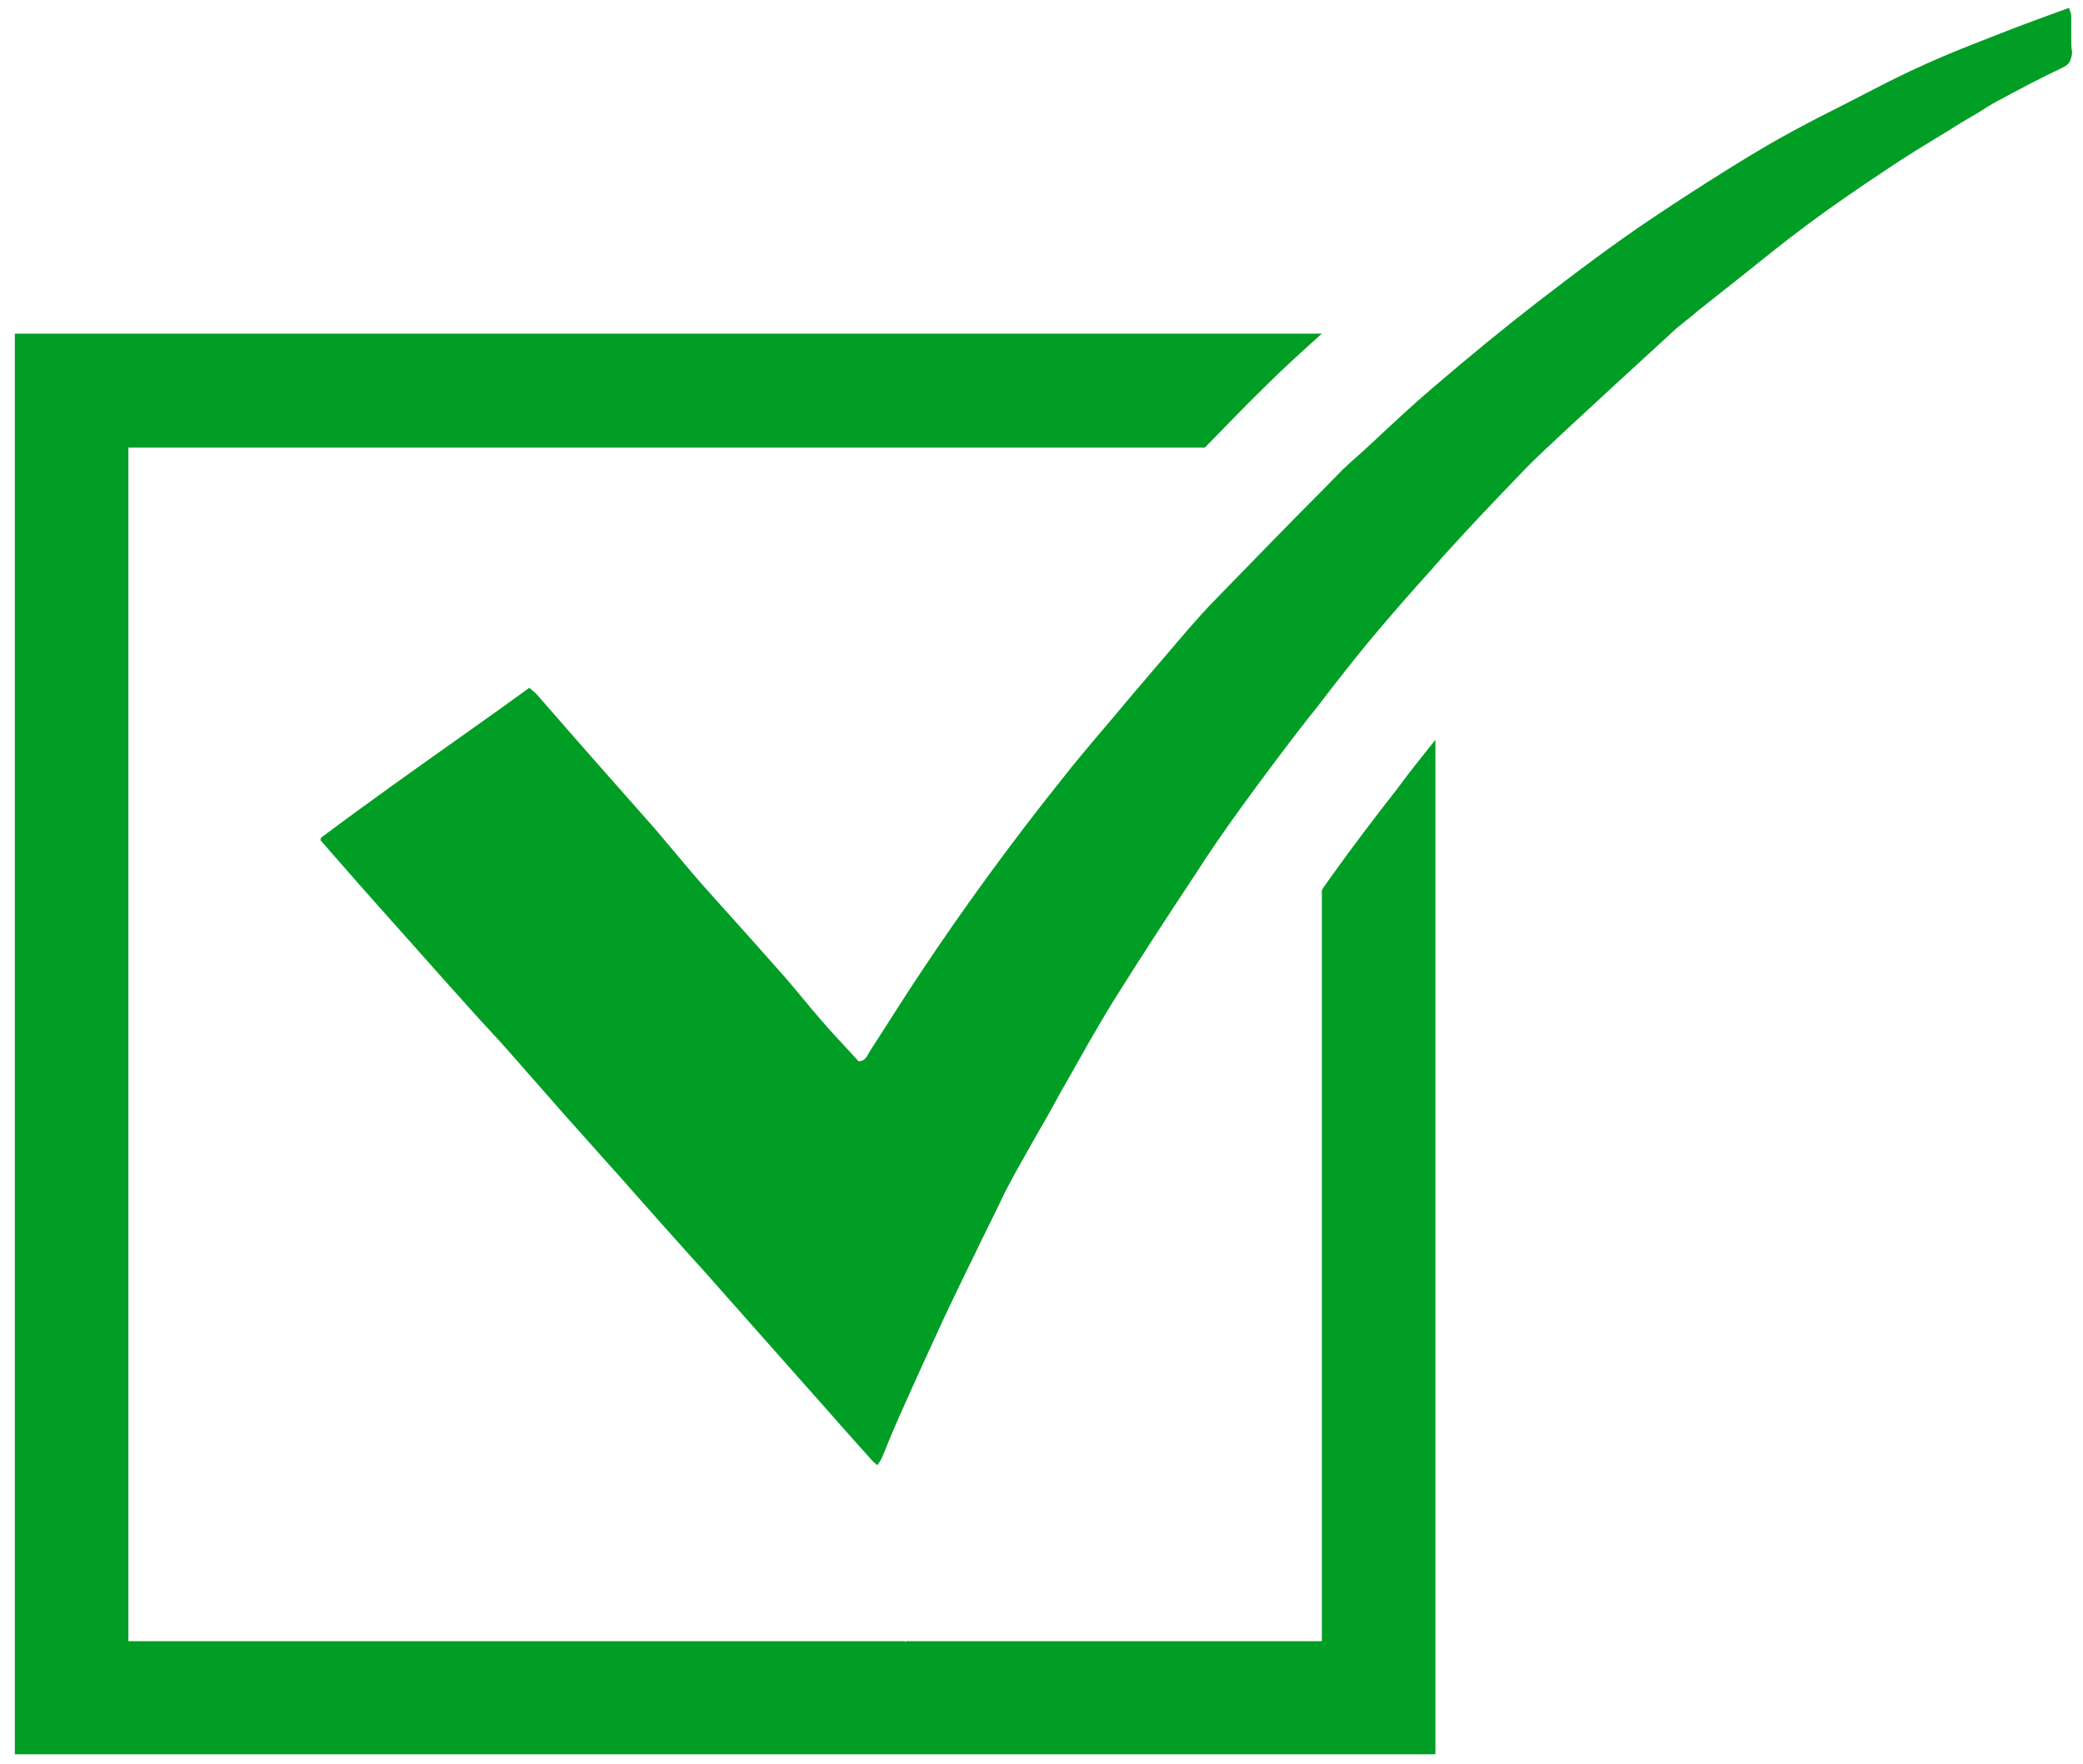
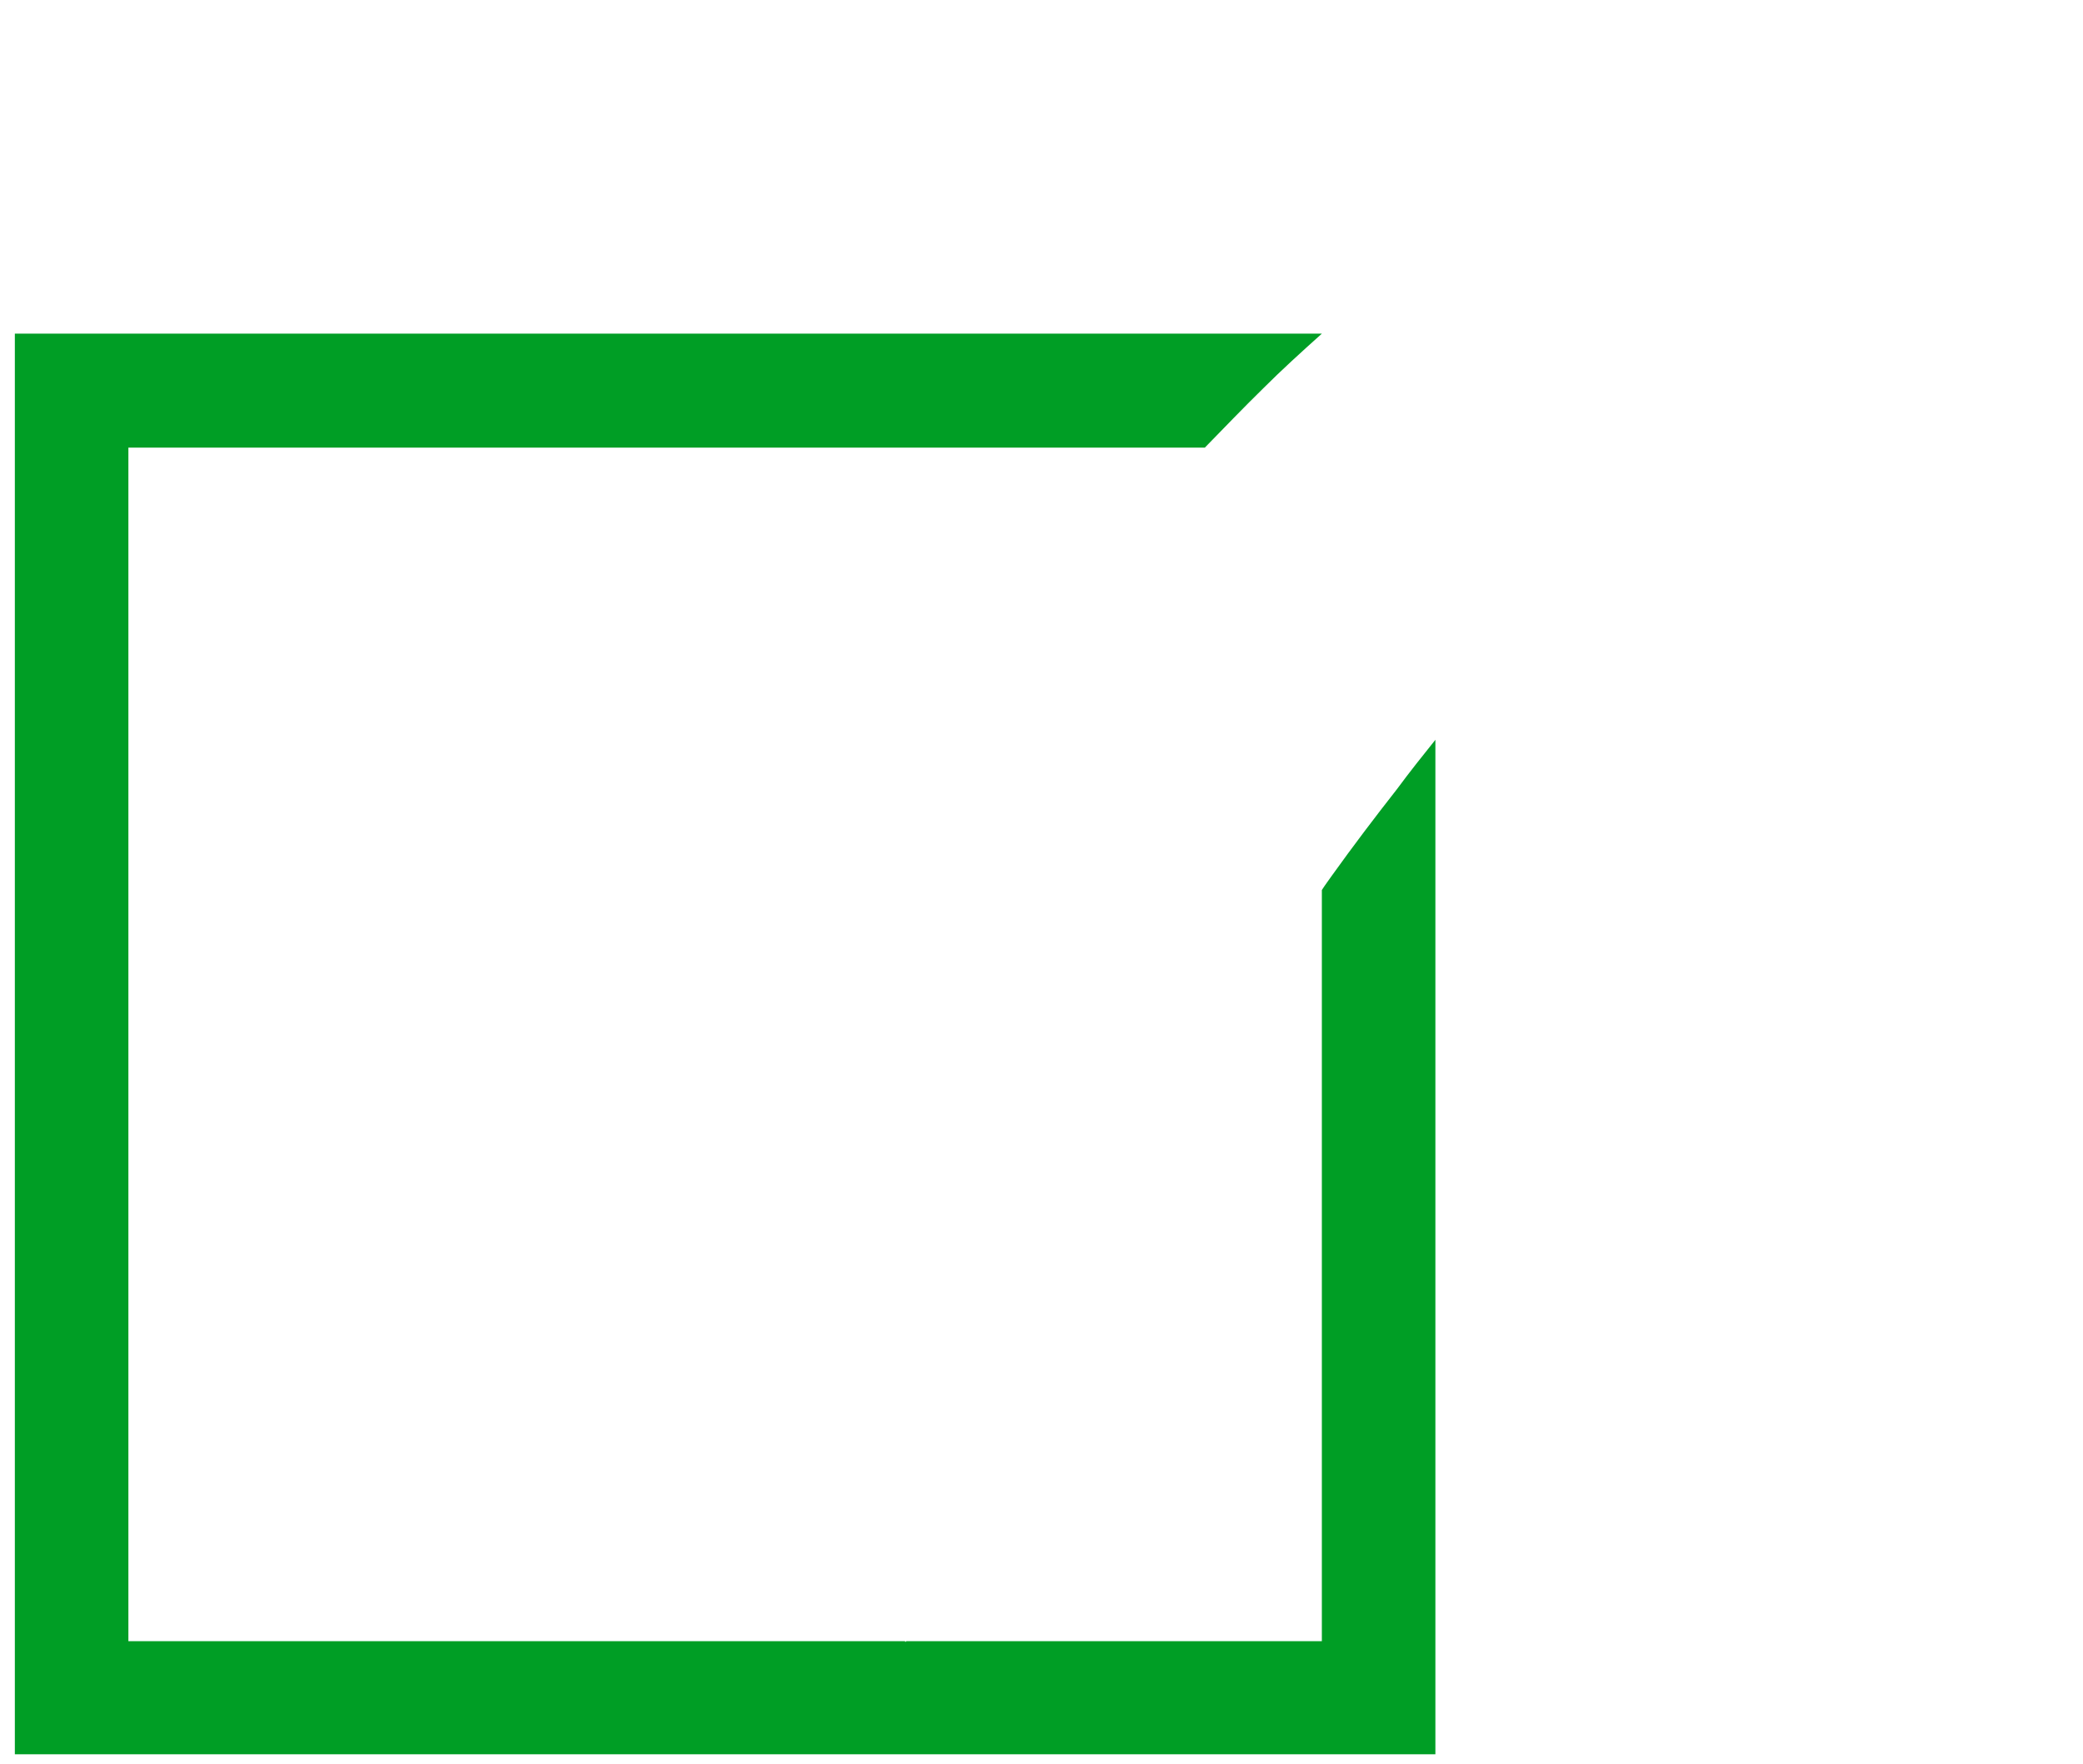
<svg xmlns="http://www.w3.org/2000/svg" version="1.1" id="Ebene_1" x="0px" y="0px" viewBox="0 0 47.7 40.4" style="enable-background:new 0 0 47.7 40.4;" xml:space="preserve">
  <style type="text/css">
	.st0{fill:none;}
	.st1{fill:#009E25;}
</style>
  <g>
    <path class="st0" d="M30.27,11.24c-0.81,0.81-1.61,1.64-2.41,2.46C28.65,12.88,29.46,12.06,30.27,11.24L30.27,11.24z" />
    <path class="st0" d="M9.35,21.52c0.53,0.6,1.07,1.19,1.6,1.79c0.21,0.24,0.43,0.47,0.64,0.7c-0.21-0.24-0.43-0.47-0.64-0.7   C10.42,22.72,9.88,22.12,9.35,21.52z" />
    <path class="st0" d="M40.74,3.17c-0.41,0.23-0.82,0.48-1.22,0.73c-0.56,0.35-1.12,0.71-1.67,1.08c0.55-0.37,1.11-0.72,1.67-1.08   C39.93,3.65,40.33,3.4,40.74,3.17z" />
-     <path class="st0" d="M13.41,26.07c0.17,0.19,0.34,0.38,0.5,0.56c0.21,0.24,0.43,0.48,0.64,0.72c-0.21-0.24-0.42-0.48-0.64-0.72   C13.75,26.45,13.58,26.26,13.41,26.07z" />
    <path class="st0" d="M15.8,28.76c0.2,0.22,0.4,0.45,0.6,0.67c0.57,0.64,1.14,1.29,1.71,1.93c-0.57-0.64-1.14-1.29-1.71-1.93   C16.2,29.21,16,28.98,15.8,28.76z" />
    <path class="st0" d="M22.82,27.68c0.08-0.16,0.16-0.33,0.24-0.49c0.22-0.42,0.46-0.83,0.69-1.24c-0.23,0.41-0.47,0.82-0.69,1.24   C22.97,27.35,22.9,27.52,22.82,27.68z" />
    <path class="st0" d="M47.43,1.23c0,0.08-0.01,0.14-0.05,0.19C47.42,1.37,47.43,1.31,47.43,1.23c0-0.14,0-0.29,0-0.43   C47.43,0.95,47.43,1.09,47.43,1.23z" />
    <path class="st0" d="M43.16,3.9c-0.62,0.41-1.23,0.83-1.82,1.27c-0.52,0.39-1.03,0.8-1.54,1.21c0.51-0.4,1.01-0.82,1.54-1.21   C41.93,4.74,42.54,4.32,43.16,3.9c0.47-0.31,0.95-0.6,1.43-0.9c0.24-0.15,0.48-0.29,0.71-0.43c-0.24,0.14-0.48,0.28-0.71,0.43   C44.11,3.3,43.63,3.59,43.16,3.9z" />
    <path class="st0" d="M35.9,9.81c0.79-0.73,1.58-1.47,2.38-2.19c0.11-0.1,0.22-0.19,0.33-0.28c-0.11,0.09-0.23,0.18-0.33,0.28   C37.48,8.35,36.69,9.08,35.9,9.81z" />
    <path class="st0" d="M33.11,12.67c0.56-0.62,1.14-1.23,1.72-1.83c0.34-0.36,0.71-0.69,1.07-1.03c-0.36,0.34-0.73,0.67-1.07,1.03   C34.24,11.44,33.67,12.05,33.11,12.67z" />
    <path class="st1" d="M30.5,20.05c-0.07,0.1-0.16,0.22-0.23,0.33v17.2h-9.52l-0.01,0.02l-0.02-0.02H2.94V10.25h24.65   c0.44-0.45,0.88-0.91,1.34-1.36c0.41-0.41,0.86-0.82,1.34-1.25H0.34v32.53h32.53V16.94c-0.28,0.35-0.57,0.71-0.88,1.13   C31.48,18.72,30.98,19.38,30.5,20.05z" />
-     <path class="st1" d="M47.43,0.8c0-0.14,0-0.29,0-0.43c0-0.06-0.03-0.12-0.05-0.19c-0.47,0.17-0.91,0.33-1.35,0.5   c-0.69,0.27-1.38,0.53-2.05,0.84C43.31,1.82,42.66,2.18,42,2.51c-0.42,0.21-0.84,0.43-1.25,0.66c-0.41,0.23-0.82,0.48-1.22,0.73   c-0.56,0.35-1.12,0.71-1.67,1.08c-0.9,0.6-1.77,1.26-2.63,1.92c-0.8,0.62-1.58,1.26-2.35,1.92c-0.02,0.02-0.04,0.03-0.06,0.05   c-0.48,0.41-0.94,0.84-1.4,1.27c-0.22,0.21-0.45,0.4-0.67,0.61c-0.16,0.16-0.32,0.33-0.48,0.49v0c-0.81,0.81-1.61,1.64-2.41,2.46   c-0.23,0.23-0.45,0.48-0.66,0.72c-0.43,0.5-0.86,1.01-1.29,1.51c-0.53,0.64-1.08,1.26-1.59,1.91c-0.6,0.75-1.18,1.51-1.74,2.28   c-0.51,0.7-1.01,1.42-1.49,2.14c-0.4,0.6-0.78,1.21-1.17,1.81c-0.03,0.05-0.05,0.1-0.09,0.15c-0.04,0.05-0.09,0.08-0.17,0.08   c-0.29-0.32-0.6-0.64-0.89-0.98c-0.27-0.31-0.53-0.64-0.8-0.95c-0.52-0.59-1.05-1.18-1.58-1.77c-0.18-0.2-0.36-0.4-0.53-0.6   c-0.29-0.34-0.57-0.68-0.86-1.02c-0.53-0.6-1.06-1.2-1.59-1.8c-0.37-0.42-0.74-0.85-1.11-1.27c-0.05-0.06-0.11-0.1-0.18-0.16   c-0.47,0.34-0.94,0.68-1.41,1.01c-1.13,0.8-2.26,1.6-3.37,2.43c0.23,0.26,0.43,0.49,0.63,0.72c0.47,0.53,0.95,1.06,1.42,1.6   c0.53,0.6,1.07,1.19,1.6,1.79c0.21,0.24,0.43,0.47,0.64,0.7c0.44,0.5,0.88,1,1.31,1.49c0.17,0.19,0.34,0.38,0.5,0.56   c0.17,0.19,0.34,0.38,0.5,0.56c0.21,0.24,0.43,0.48,0.64,0.72c0.21,0.24,0.42,0.48,0.64,0.72c0.2,0.23,0.4,0.45,0.6,0.67   c0.2,0.22,0.4,0.45,0.6,0.67c0.57,0.64,1.14,1.29,1.71,1.93c0.24,0.27,0.47,0.53,0.71,0.8c0.37,0.42,0.75,0.84,1.12,1.26   c0.04,0.04,0.09,0.08,0.14,0.13c0.04-0.07,0.07-0.11,0.1-0.16c0.14-0.32,0.26-0.64,0.4-0.95c0.34-0.76,0.69-1.53,1.04-2.29   c0.23-0.49,0.47-0.98,0.71-1.47c0.16-0.33,0.33-0.66,0.49-1c0.08-0.16,0.16-0.33,0.24-0.49c0.22-0.42,0.46-0.83,0.69-1.24   c0.18-0.33,0.36-0.66,0.55-0.98c0.2-0.35,0.39-0.7,0.59-1.04c0.2-0.35,0.4-0.69,0.61-1.03c0.6-0.97,1.23-1.91,1.85-2.86   c0.34-0.51,0.68-1.02,1.04-1.52c0.5-0.69,1.01-1.37,1.53-2.04c0.11-0.15,0.23-0.29,0.34-0.43c0.37-0.47,0.73-0.94,1.11-1.4   c0.47-0.56,0.95-1.1,1.43-1.64c0.02-0.02,0.04-0.04,0.06-0.07c0.04-0.05,0.08-0.1,0.13-0.15c0.04-0.04,0.07-0.08,0.11-0.12   c0.56-0.62,1.14-1.23,1.72-1.83c0.34-0.36,0.71-0.69,1.07-1.03c0.79-0.73,1.58-1.47,2.38-2.19c0.11-0.1,0.22-0.19,0.33-0.28   c0.09-0.08,0.19-0.16,0.28-0.23c0.3-0.24,0.6-0.48,0.91-0.72c0.51-0.4,1.01-0.82,1.54-1.21c0.6-0.44,1.21-0.86,1.82-1.27   c0.47-0.31,0.95-0.6,1.43-0.9c0.24-0.15,0.48-0.29,0.71-0.43c0.14-0.09,0.28-0.18,0.43-0.26c0.49-0.27,0.99-0.53,1.5-0.77   c0.08-0.04,0.13-0.08,0.16-0.13c0.03-0.05,0.05-0.11,0.05-0.19C47.43,1.09,47.43,0.95,47.43,0.8z" />
-     <path class="st1" d="M47.39,1.42c-0.03,0.05-0.08,0.09-0.16,0.13c-0.51,0.24-1,0.5-1.5,0.77c-0.15,0.08-0.29,0.17-0.43,0.26   c-0.24,0.14-0.48,0.28-0.71,0.43c-0.48,0.29-0.96,0.58-1.43,0.9c-0.62,0.41-1.23,0.83-1.82,1.27c-0.52,0.39-1.03,0.8-1.54,1.21   c-0.3,0.24-0.61,0.48-0.91,0.72c-0.09,0.08-0.19,0.16-0.28,0.23c-0.11,0.09-0.23,0.18-0.33,0.28c-0.8,0.73-1.59,1.46-2.38,2.19   c-0.36,0.34-0.73,0.67-1.07,1.03c-0.58,0.6-1.16,1.21-1.72,1.83c-0.04,0.04-0.07,0.08-0.11,0.12c-0.04,0.05-0.08,0.1-0.13,0.15   c-0.02,0.02-0.04,0.04-0.06,0.07c-0.49,0.54-0.97,1.09-1.43,1.64c-0.38,0.46-0.75,0.93-1.11,1.4c-0.11,0.15-0.23,0.29-0.34,0.43   c-0.52,0.67-1.03,1.35-1.53,2.04c-0.36,0.5-0.71,1-1.04,1.52c-0.63,0.95-1.25,1.9-1.85,2.86c-0.21,0.34-0.41,0.68-0.61,1.03   c-0.2,0.35-0.39,0.7-0.59,1.04c-0.18,0.33-0.36,0.66-0.55,0.98c-0.23,0.41-0.47,0.82-0.69,1.24c-0.09,0.16-0.16,0.33-0.24,0.49   c-0.16,0.33-0.33,0.66-0.49,1c-0.24,0.49-0.48,0.98-0.71,1.47c-0.35,0.76-0.7,1.52-1.04,2.29c-0.14,0.31-0.27,0.63-0.4,0.95   c-0.02,0.05-0.06,0.1-0.1,0.16c-0.06-0.05-0.11-0.09-0.14-0.13c-0.38-0.42-0.75-0.84-1.12-1.26c-0.24-0.27-0.47-0.53-0.71-0.8   c-0.57-0.64-1.14-1.29-1.71-1.93c-0.2-0.23-0.4-0.45-0.6-0.67c-0.2-0.22-0.4-0.45-0.6-0.67c-0.21-0.24-0.43-0.48-0.64-0.72   c-0.21-0.24-0.42-0.48-0.64-0.72c-0.17-0.19-0.34-0.38-0.5-0.56c-0.17-0.19-0.34-0.38-0.5-0.56c-0.44-0.5-0.88-1-1.31-1.49   c-0.21-0.24-0.43-0.47-0.64-0.7c-0.54-0.6-1.07-1.19-1.6-1.79c-0.47-0.53-0.95-1.06-1.42-1.6c-0.2-0.23-0.4-0.46-0.63-0.72   c1.11-0.82,2.24-1.62,3.37-2.43c0.47-0.34,0.94-0.68,1.41-1.01c0.07,0.06,0.13,0.1,0.18,0.16c0.37,0.42,0.74,0.85,1.11,1.27   c0.53,0.6,1.07,1.2,1.59,1.8c0.29,0.33,0.57,0.68,0.86,1.02c0.17,0.2,0.35,0.4,0.53,0.6c0.53,0.59,1.06,1.18,1.58,1.77   c0.27,0.31,0.53,0.64,0.8,0.95c0.29,0.33,0.6,0.66,0.89,0.98c0.08,0,0.13-0.04,0.17-0.08c0.04-0.05,0.06-0.1,0.09-0.15   c0.39-0.6,0.77-1.22,1.17-1.81c0.49-0.72,0.98-1.44,1.49-2.14c0.57-0.77,1.15-1.53,1.74-2.28c0.52-0.65,1.06-1.28,1.59-1.91   c0.43-0.51,0.85-1.01,1.29-1.51c0.21-0.25,0.43-0.49,0.66-0.72c0.8-0.82,1.6-1.65,2.41-2.46c0.16-0.16,0.32-0.33,0.48-0.49   c0.21-0.21,0.45-0.4,0.67-0.61c0.46-0.43,0.92-0.86,1.4-1.27c0.02-0.02,0.04-0.03,0.06-0.05c0.77-0.66,1.55-1.3,2.35-1.92   c0.86-0.67,1.73-1.32,2.63-1.92c0.55-0.37,1.11-0.72,1.67-1.08c0.4-0.25,0.81-0.5,1.22-0.73c0.41-0.23,0.83-0.45,1.25-0.66   c0.66-0.33,1.31-0.69,1.98-0.99c0.67-0.31,1.36-0.57,2.05-0.84c0.44-0.17,0.88-0.33,1.35-0.5c0.02,0.07,0.05,0.13,0.05,0.19   c0,0.14,0,0.29,0,0.43c0,0.14,0,0.29,0,0.43C47.43,1.31,47.42,1.37,47.39,1.42z" />
  </g>
</svg>